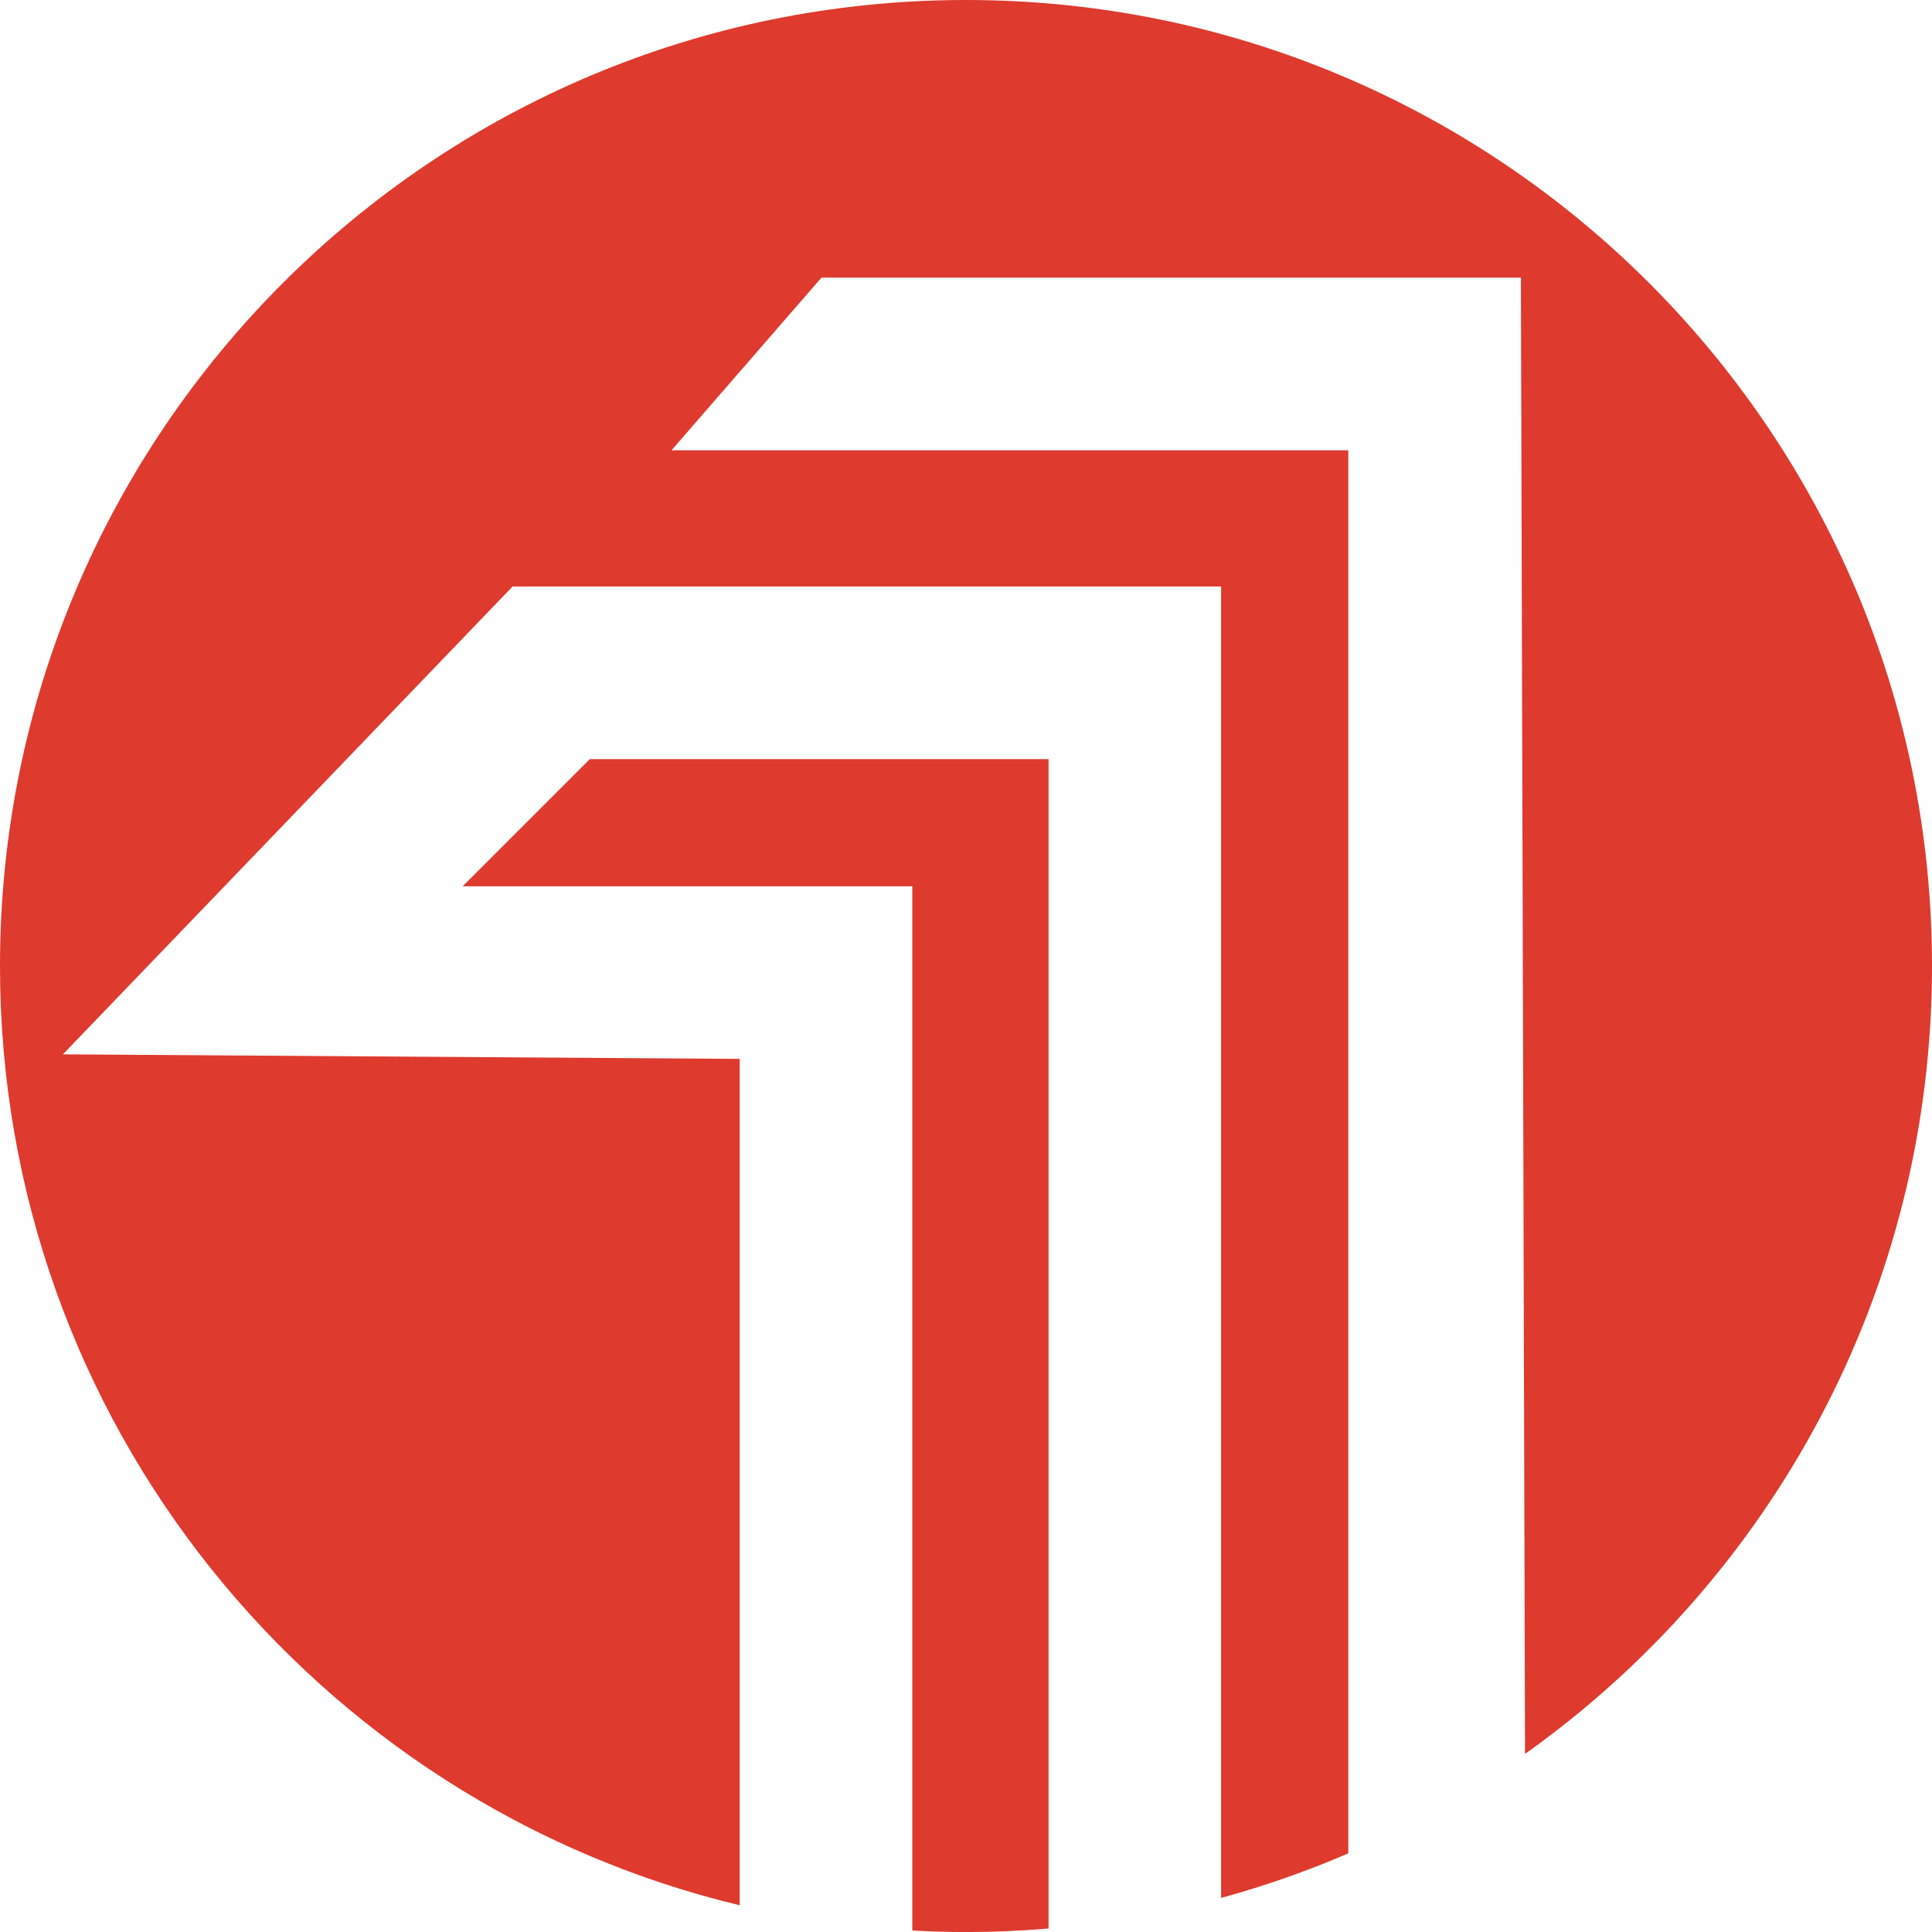
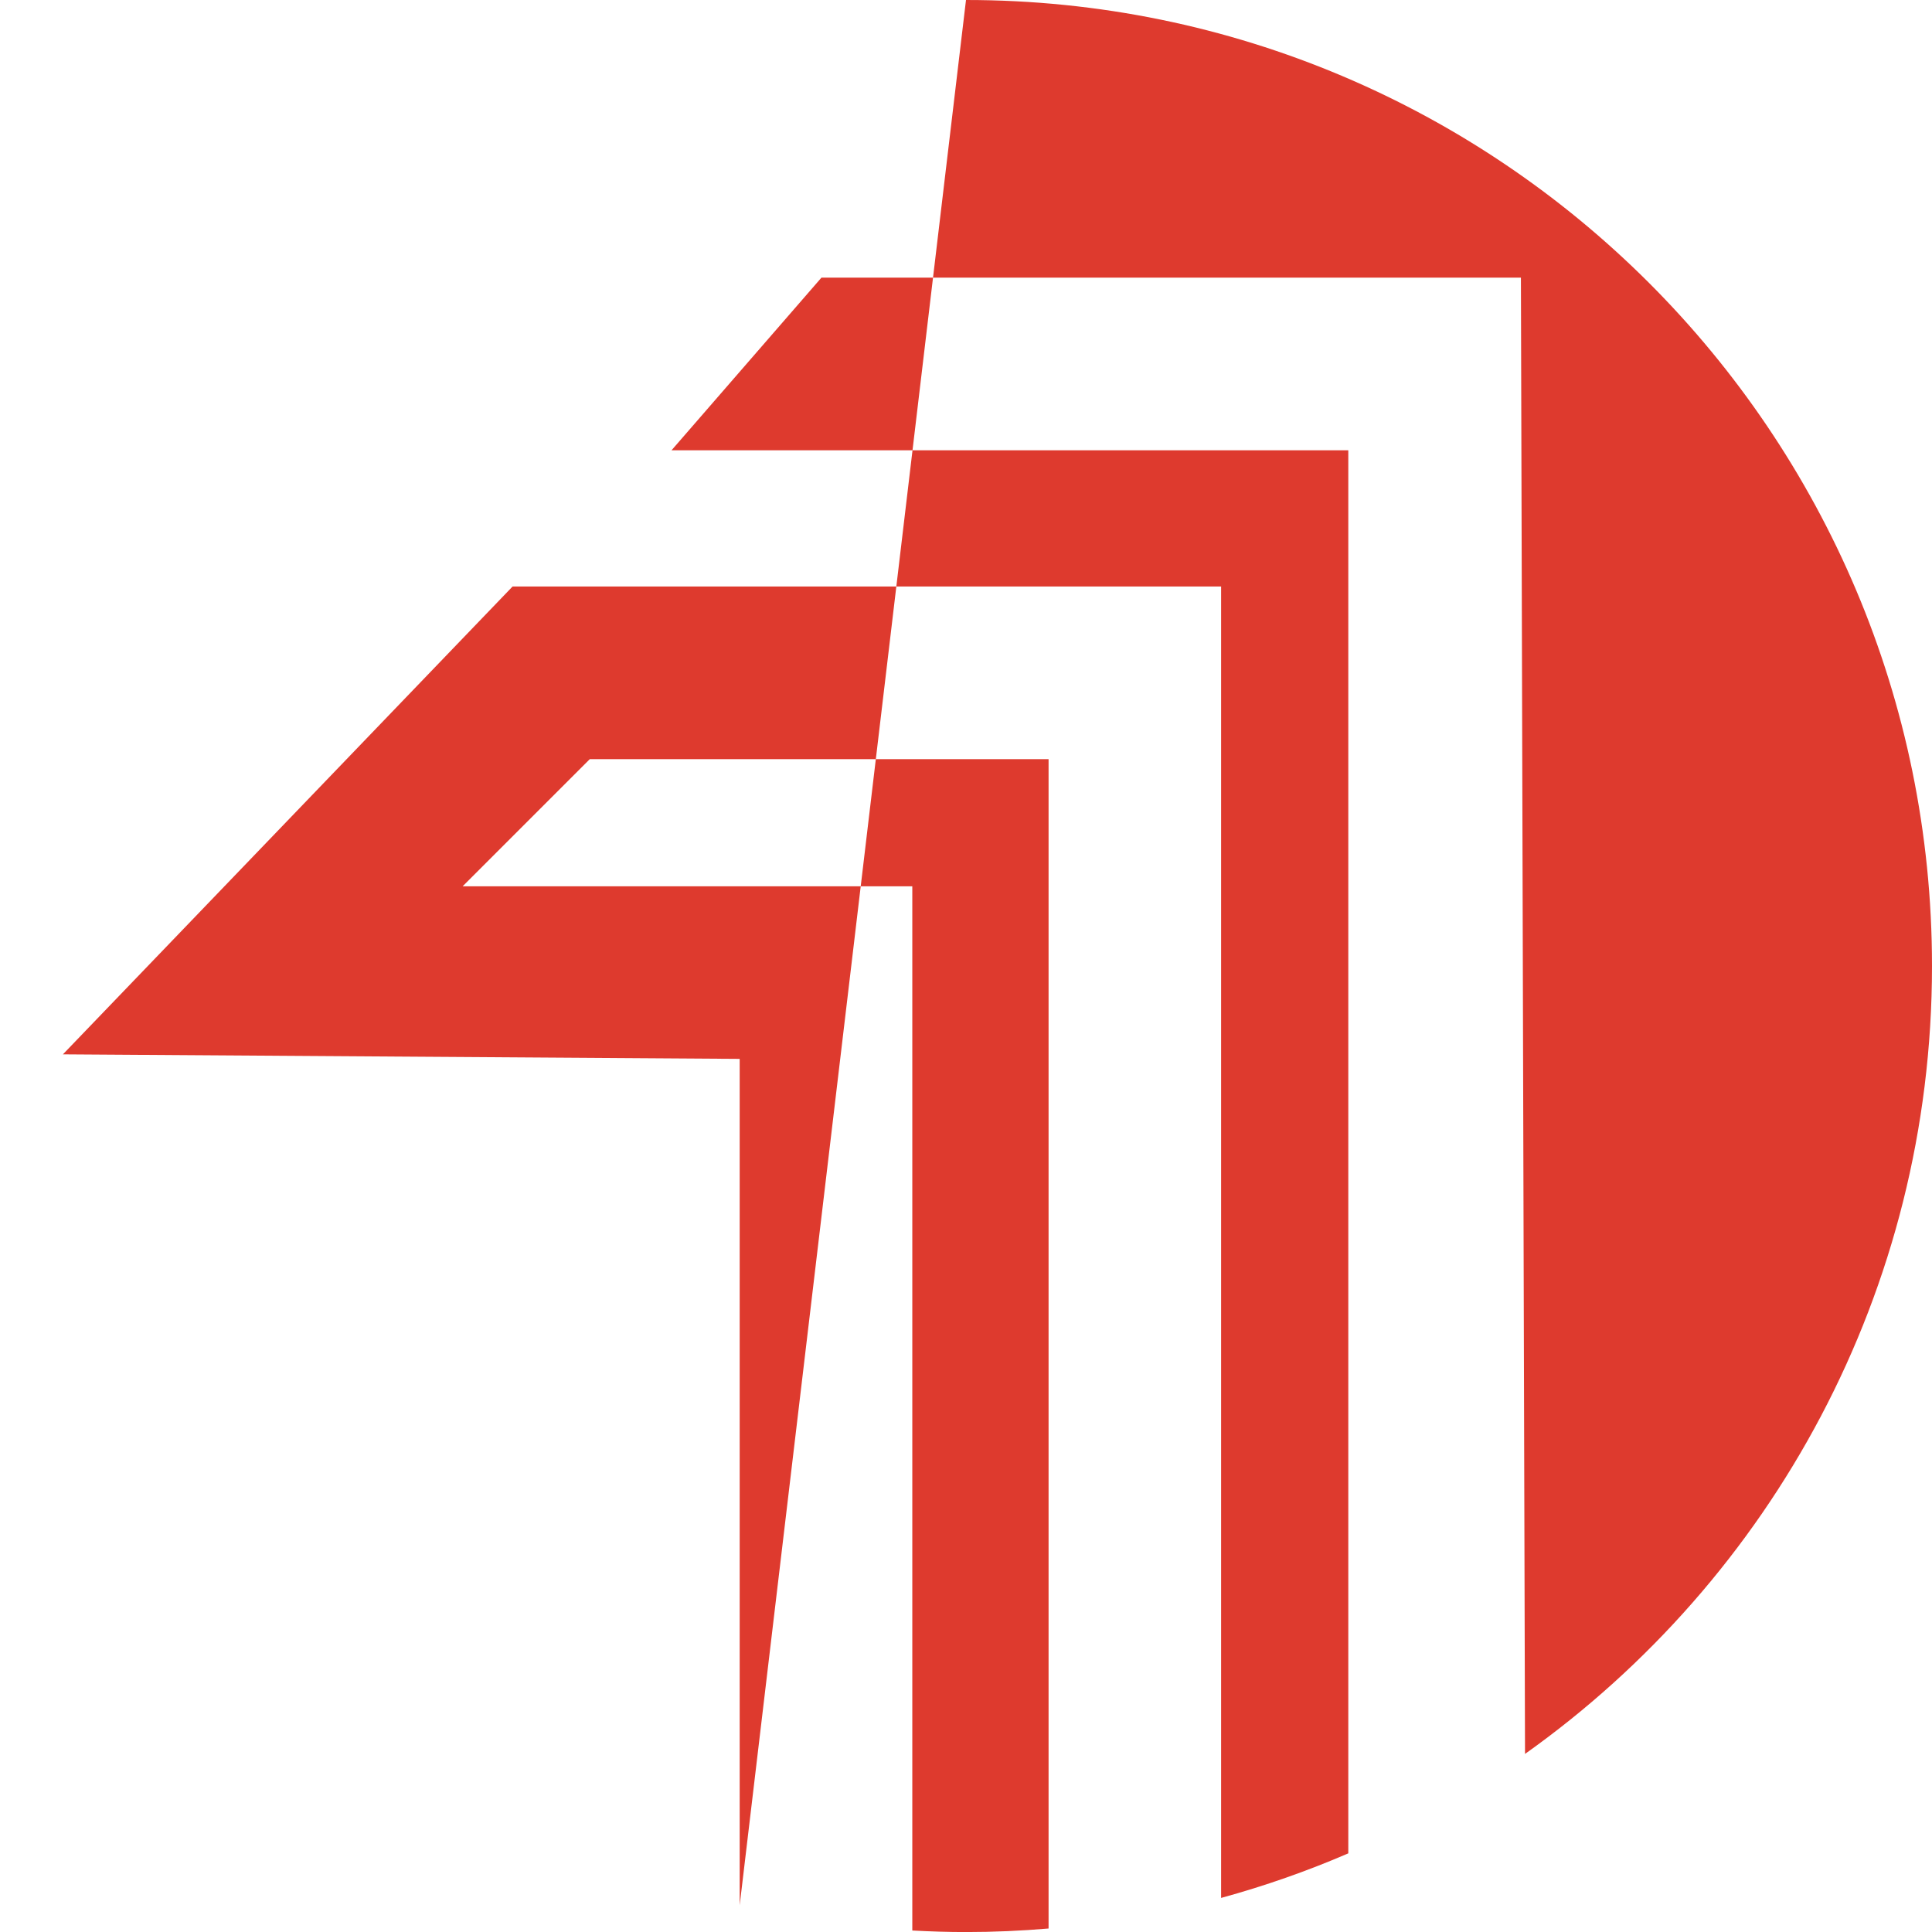
<svg xmlns="http://www.w3.org/2000/svg" id="_Слой_1" data-name="Слой 1" viewBox="0 0 442.2 442.2">
  <defs>
    <style> .cls-1 { fill: #de3a2e; fill-rule: evenodd; stroke-width: 0px; } </style>
  </defs>
-   <path class="cls-1" d="M221.1,0c122.11,0,221.1,98.99,221.1,221.1,0,74.43-36.77,140.27-93.15,180.34l-.94-337.89h-160.1l-34.31,39.51h154.9v321.14c-9.38,4.05-19.11,7.46-29.11,10.2V134.24H117.32L14.4,241.32l154.9,1.04v193.72C72.18,412.77,0,325.37,0,221.1,0,98.99,98.99,0,221.1,0h0ZM240,441.39V173.75h-105l-29.11,29.11h102.92v239c4.07.22,8.17.35,12.29.35,6.37,0,12.66-.28,18.89-.81Z" />
+   <path class="cls-1" d="M221.1,0c122.11,0,221.1,98.99,221.1,221.1,0,74.43-36.77,140.27-93.15,180.34l-.94-337.89h-160.1l-34.31,39.51h154.9v321.14c-9.38,4.05-19.11,7.46-29.11,10.2V134.24H117.32L14.4,241.32l154.9,1.04v193.72h0ZM240,441.39V173.75h-105l-29.11,29.11h102.92v239c4.07.22,8.17.35,12.29.35,6.37,0,12.66-.28,18.89-.81Z" />
</svg>